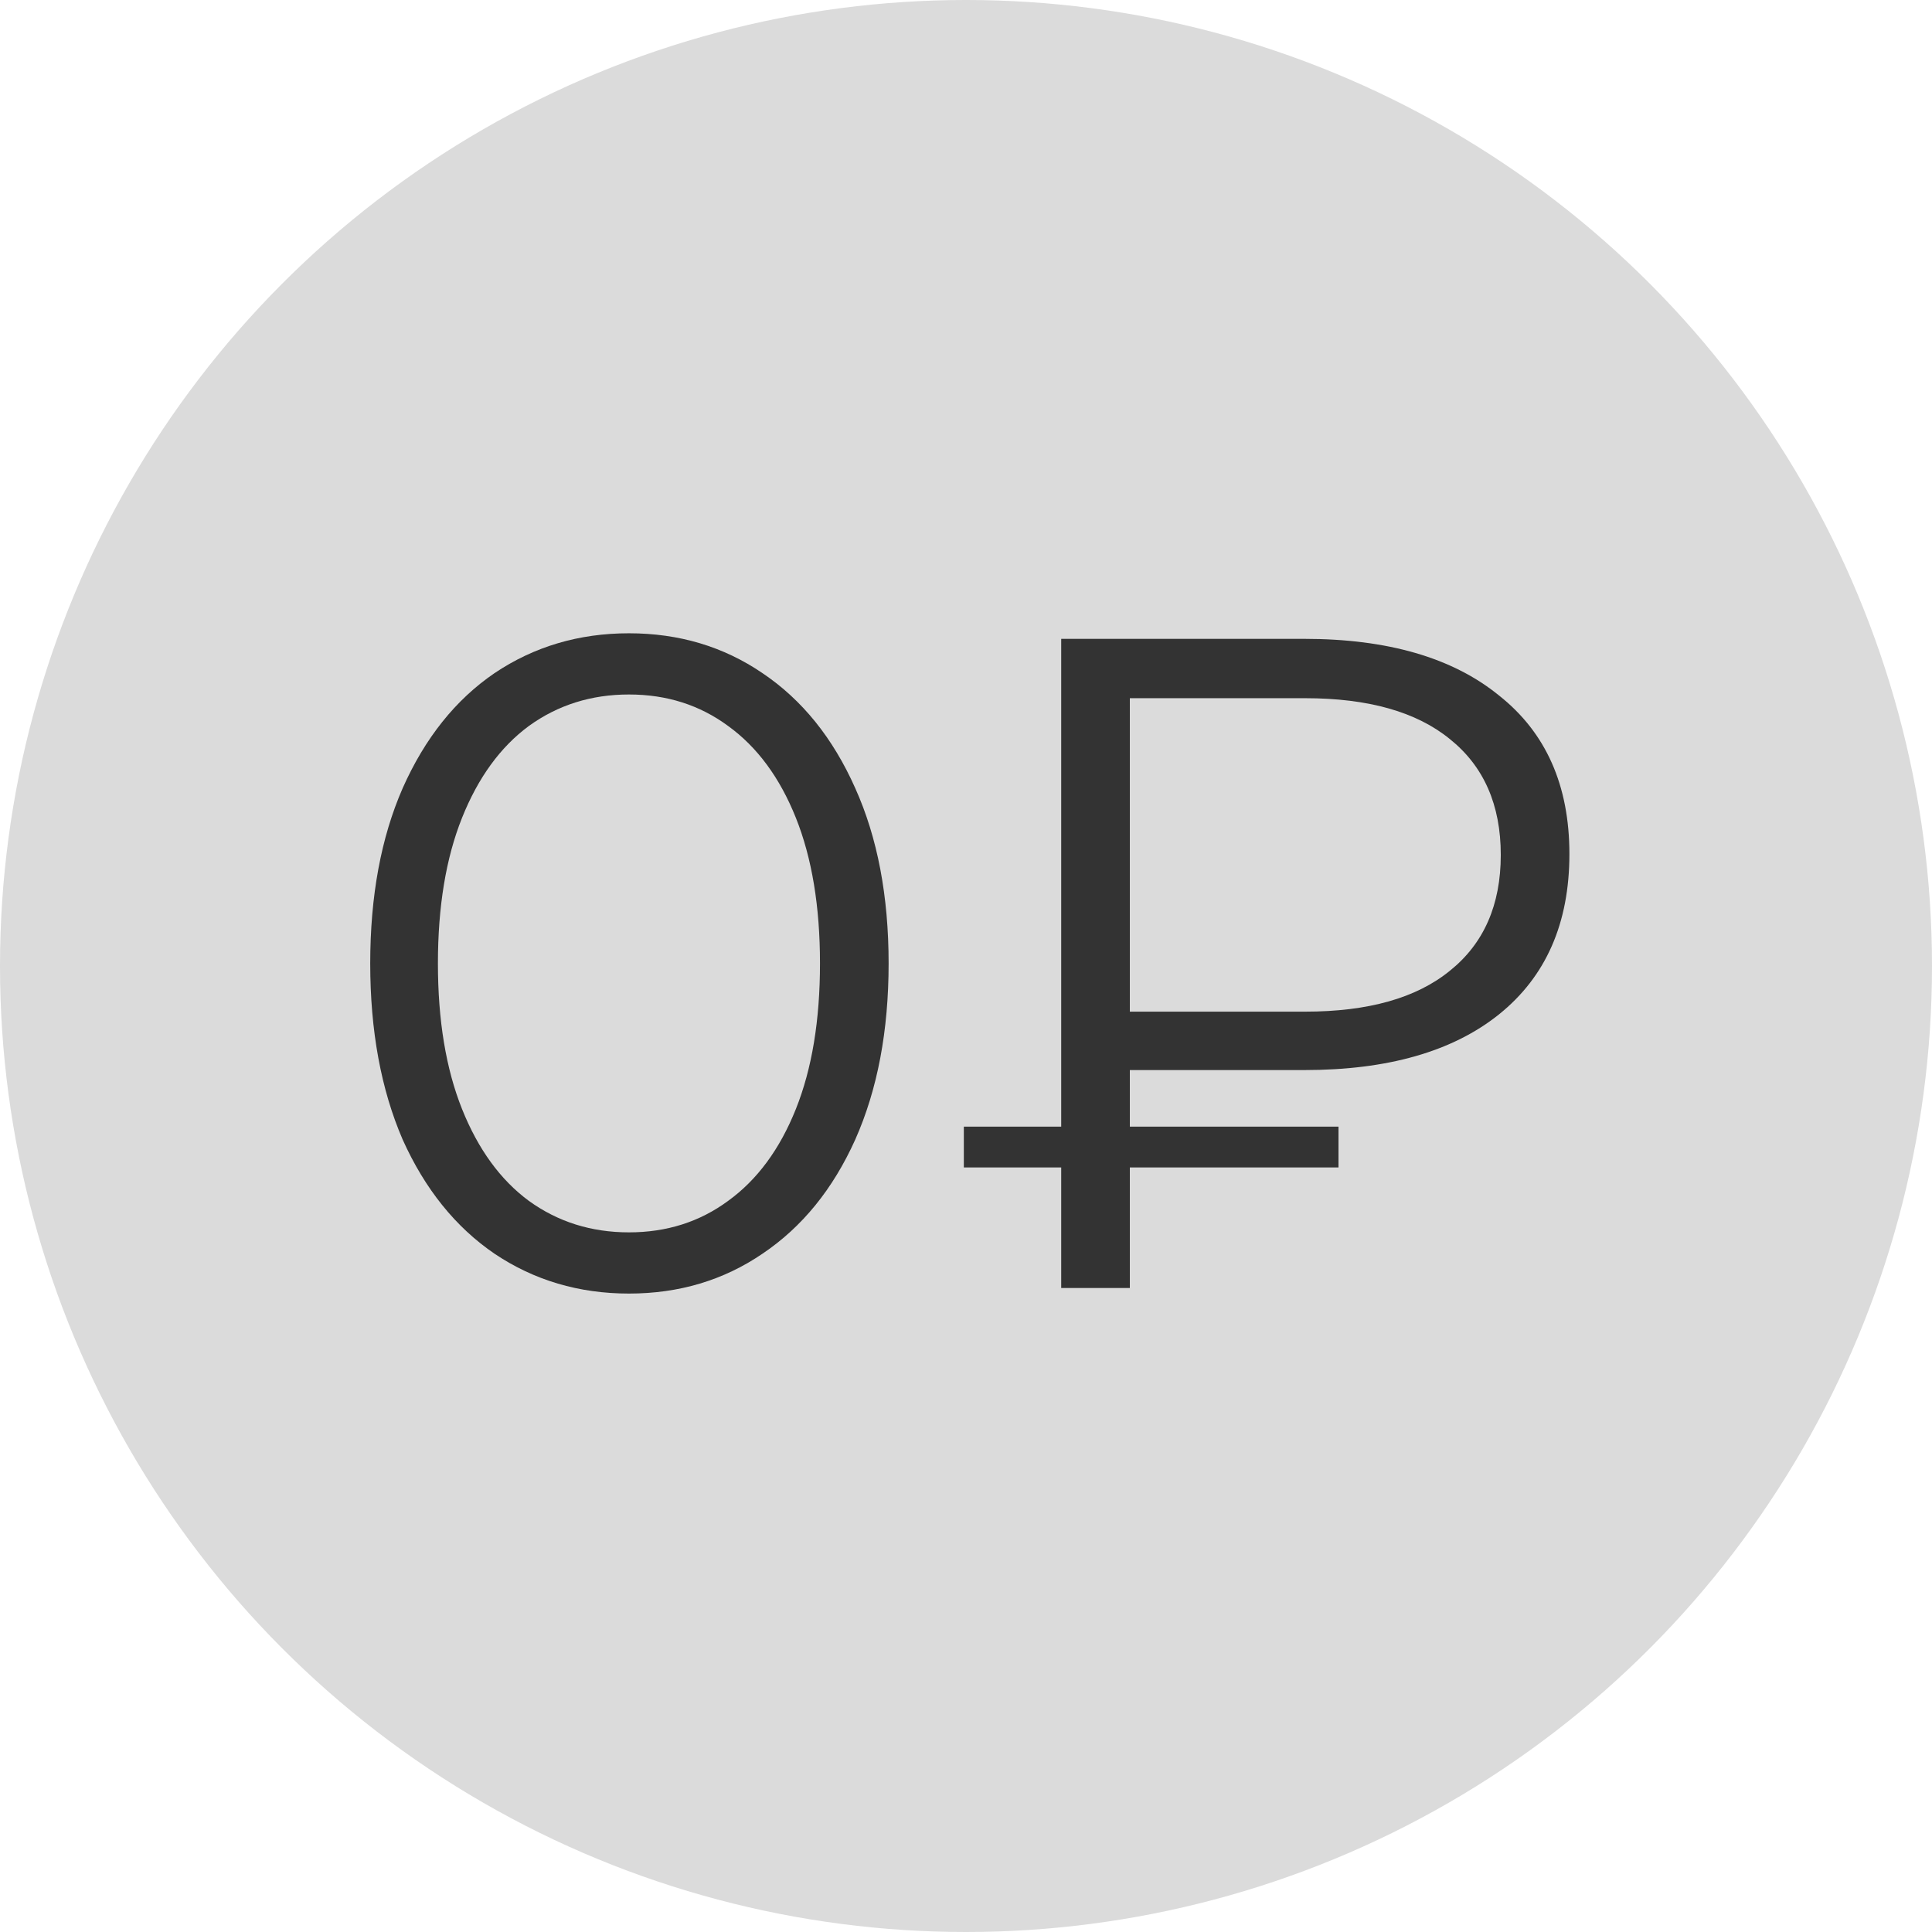
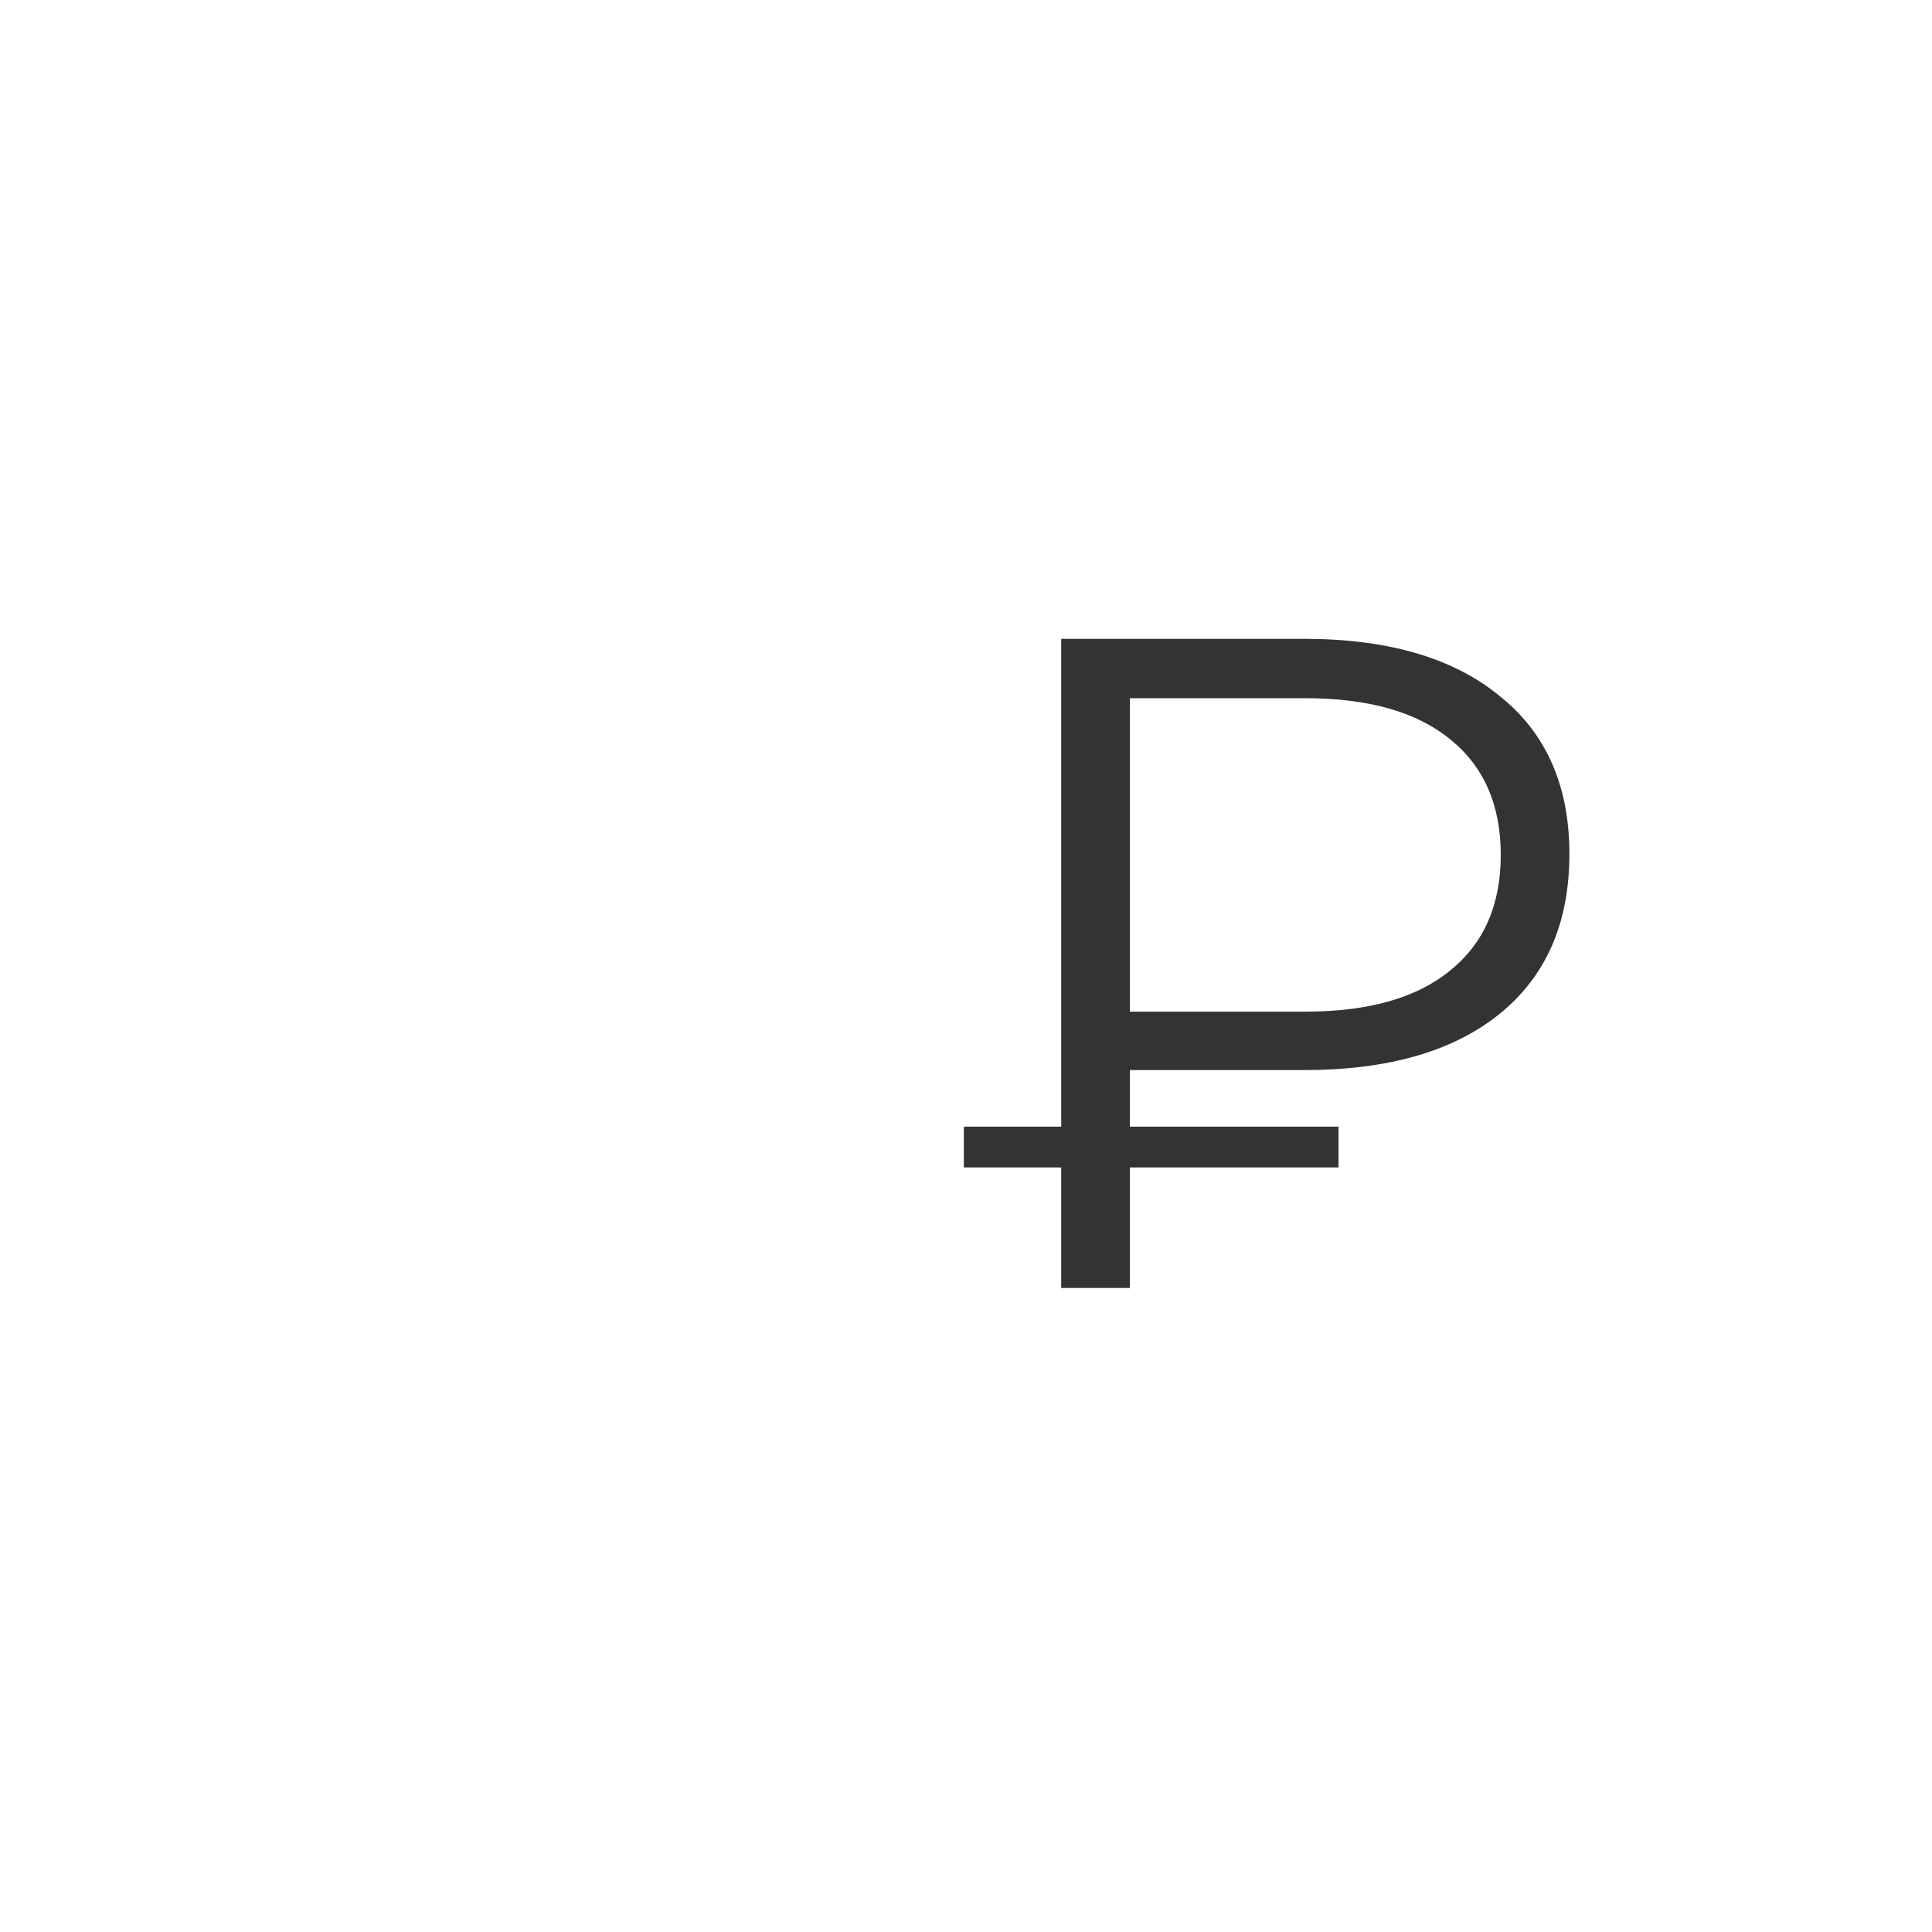
<svg xmlns="http://www.w3.org/2000/svg" id="Слой_1" x="0px" y="0px" width="150px" height="150px" viewBox="-36.069 -49.342 150 150" xml:space="preserve">
-   <circle fill="#DBDBDB" cx="38.931" cy="25.658" r="75" />
  <g>
-     <path fill="#333333" d="M23.131,2.922c-3.024-2.064-6.48-3.096-10.368-3.096S5.395,0.858,2.323,2.922 c-3.024,2.064-5.4,5.04-7.128,8.928c-1.68,3.84-2.52,8.376-2.52,13.608s0.84,9.792,2.52,13.68c1.728,3.84,4.104,6.792,7.128,8.856 c3.072,2.064,6.552,3.096,10.44,3.096s7.344-1.032,10.368-3.096c3.072-2.064,5.472-5.016,7.2-8.856 c1.728-3.888,2.592-8.448,2.592-13.68s-0.864-9.768-2.592-13.608C28.603,7.962,26.203,4.986,23.131,2.922z M25.723,36.762 c-1.248,3.12-3,5.496-5.256,7.128c-2.208,1.632-4.776,2.448-7.704,2.448s-5.52-0.816-7.776-2.448 c-2.208-1.632-3.936-4.008-5.184-7.128s-1.872-6.888-1.872-11.304s0.624-8.184,1.872-11.304s2.976-5.496,5.184-7.128 c2.256-1.632,4.848-2.448,7.776-2.448s5.496,0.816,7.704,2.448c2.256,1.632,4.008,4.008,5.256,7.128s1.872,6.888,1.872,11.304 S26.971,33.642,25.723,36.762z" />
    <path fill="#333333" d="M80.307,4.65c-3.6-2.928-8.64-4.392-15.12-4.392H46.323V38.13h-7.56v3.168h7.56v9.36h5.328v-9.36h16.2 V38.13h-16.2v-4.392h13.536c6.48,0,11.52-1.44,15.12-4.32c3.648-2.928,5.472-7.08,5.472-12.456 C85.779,11.634,83.955,7.53,80.307,4.65z M76.491,26.034c-2.592,2.112-6.336,3.168-11.232,3.168H51.651V4.866h13.608 c4.896,0,8.64,1.056,11.232,3.168c2.64,2.112,3.96,5.112,3.96,9S79.131,23.922,76.491,26.034z" />
  </g>
</svg>